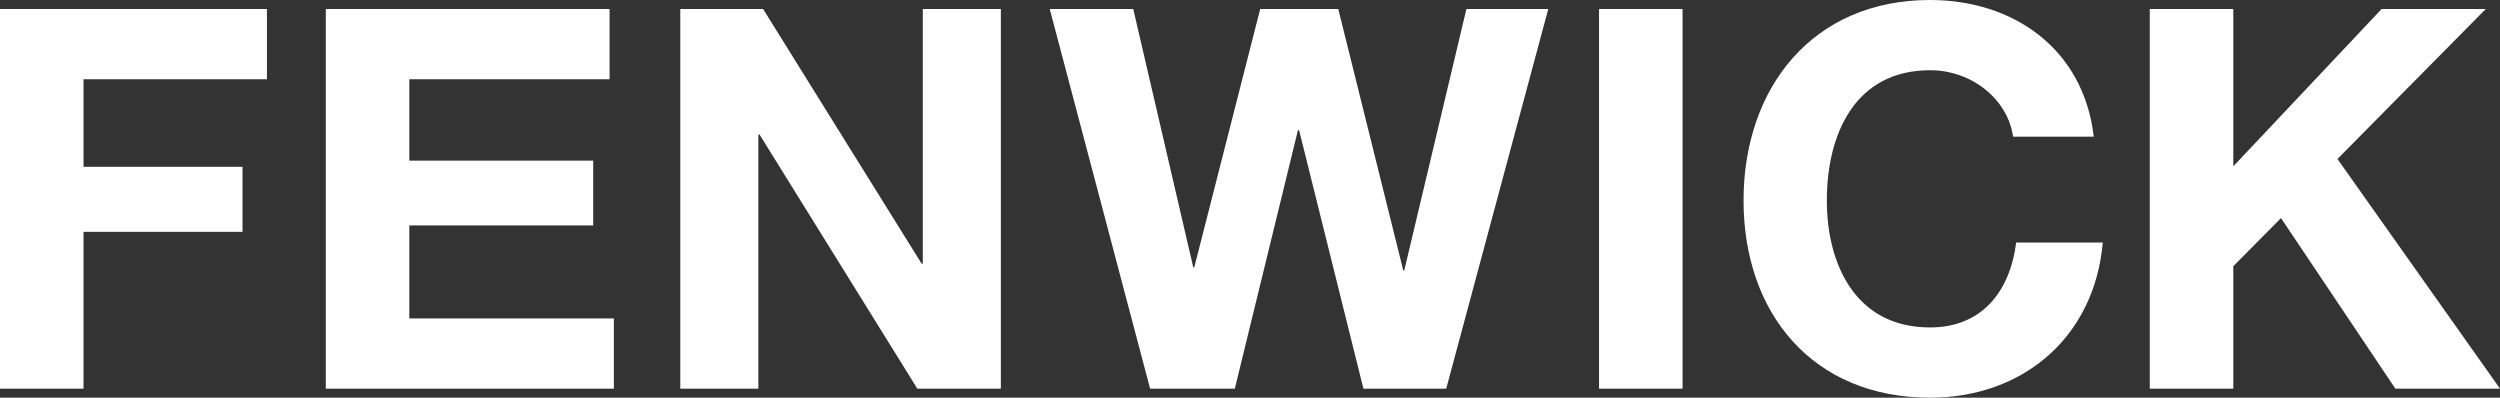
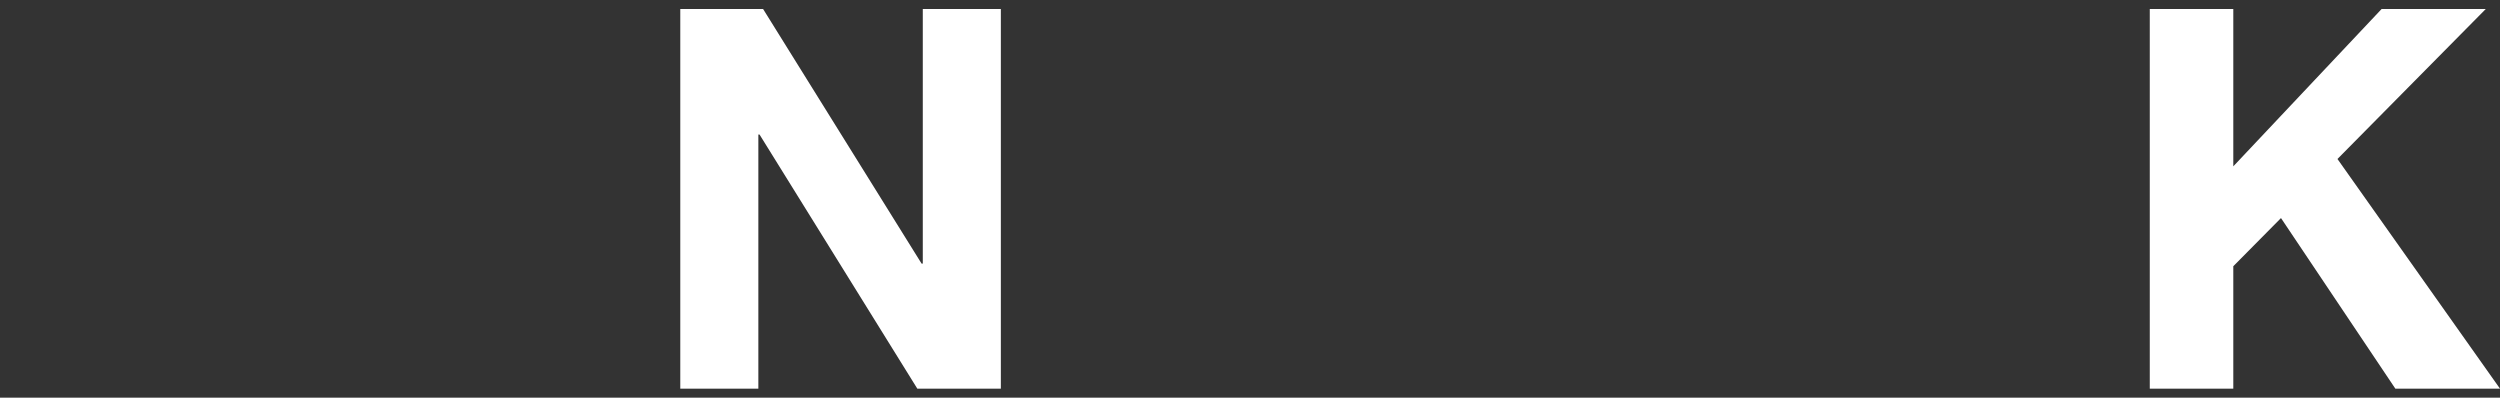
<svg xmlns="http://www.w3.org/2000/svg" id="Hintergrund" viewBox="0 0 105.36 16.76">
  <rect x="0" y="0" width="105.36" height="16.76" fill="#333333" stroke="none" />
  <defs>
    <style>
      .cls-1 {
        fill: #fff;
      }
    </style>
  </defs>
-   <polygon class="cls-1" points="0 16.38 3.52 16.38 3.52 9.77 10.22 9.77 10.22 7.03 3.52 7.03 3.52 3.34 11.25 3.34 11.25 .38 0 .38 0 16.38" />
-   <polygon class="cls-1" points="13.73 16.38 25.87 16.38 25.87 13.42 17.25 13.42 17.25 9.5 25 9.5 25 6.77 17.25 6.77 17.25 3.34 25.69 3.34 25.69 .38 13.73 .38 13.73 16.38" />
  <polygon class="cls-1" points="28.67 16.38 31.96 16.38 31.96 5.67 32.01 5.67 38.66 16.38 42.18 16.38 42.18 .38 38.89 .38 38.89 11.11 38.84 11.11 32.16 .38 28.67 .38 28.67 16.38" />
-   <polygon class="cls-1" points="65.25 .38 61.8 .38 59.18 11.4 59.14 11.4 56.4 .38 53.11 .38 50.33 11.27 50.29 11.27 47.76 .38 44.24 .38 48.47 16.38 52.04 16.38 54.7 5.49 54.75 5.49 57.46 16.38 60.95 16.38 65.25 .38" />
-   <polygon class="cls-1" points="67.39 16.38 70.91 16.38 70.91 .38 67.39 .38 67.39 16.38" />
-   <path class="cls-1" d="M88.24,5.76c-.43-3.7-3.38-5.76-6.9-5.76-4.95,0-7.86,3.7-7.86,8.45s2.91,8.31,7.86,8.31c3.92,0,6.93-2.55,7.28-6.54h-3.65c-.27,2.11-1.48,3.58-3.63,3.58-3.16,0-4.35-2.69-4.35-5.35,0-2.8,1.19-5.49,4.35-5.49,1.75,0,3.27,1.21,3.5,2.8h3.4Z" />
  <polygon class="cls-1" points="90.6 16.38 94.12 16.38 94.12 11.22 96.13 9.19 100.95 16.38 105.36 16.38 98.51 6.7 104.76 .38 100.37 .38 94.12 7.01 94.12 .38 90.6 .38 90.6 16.38" />
</svg>